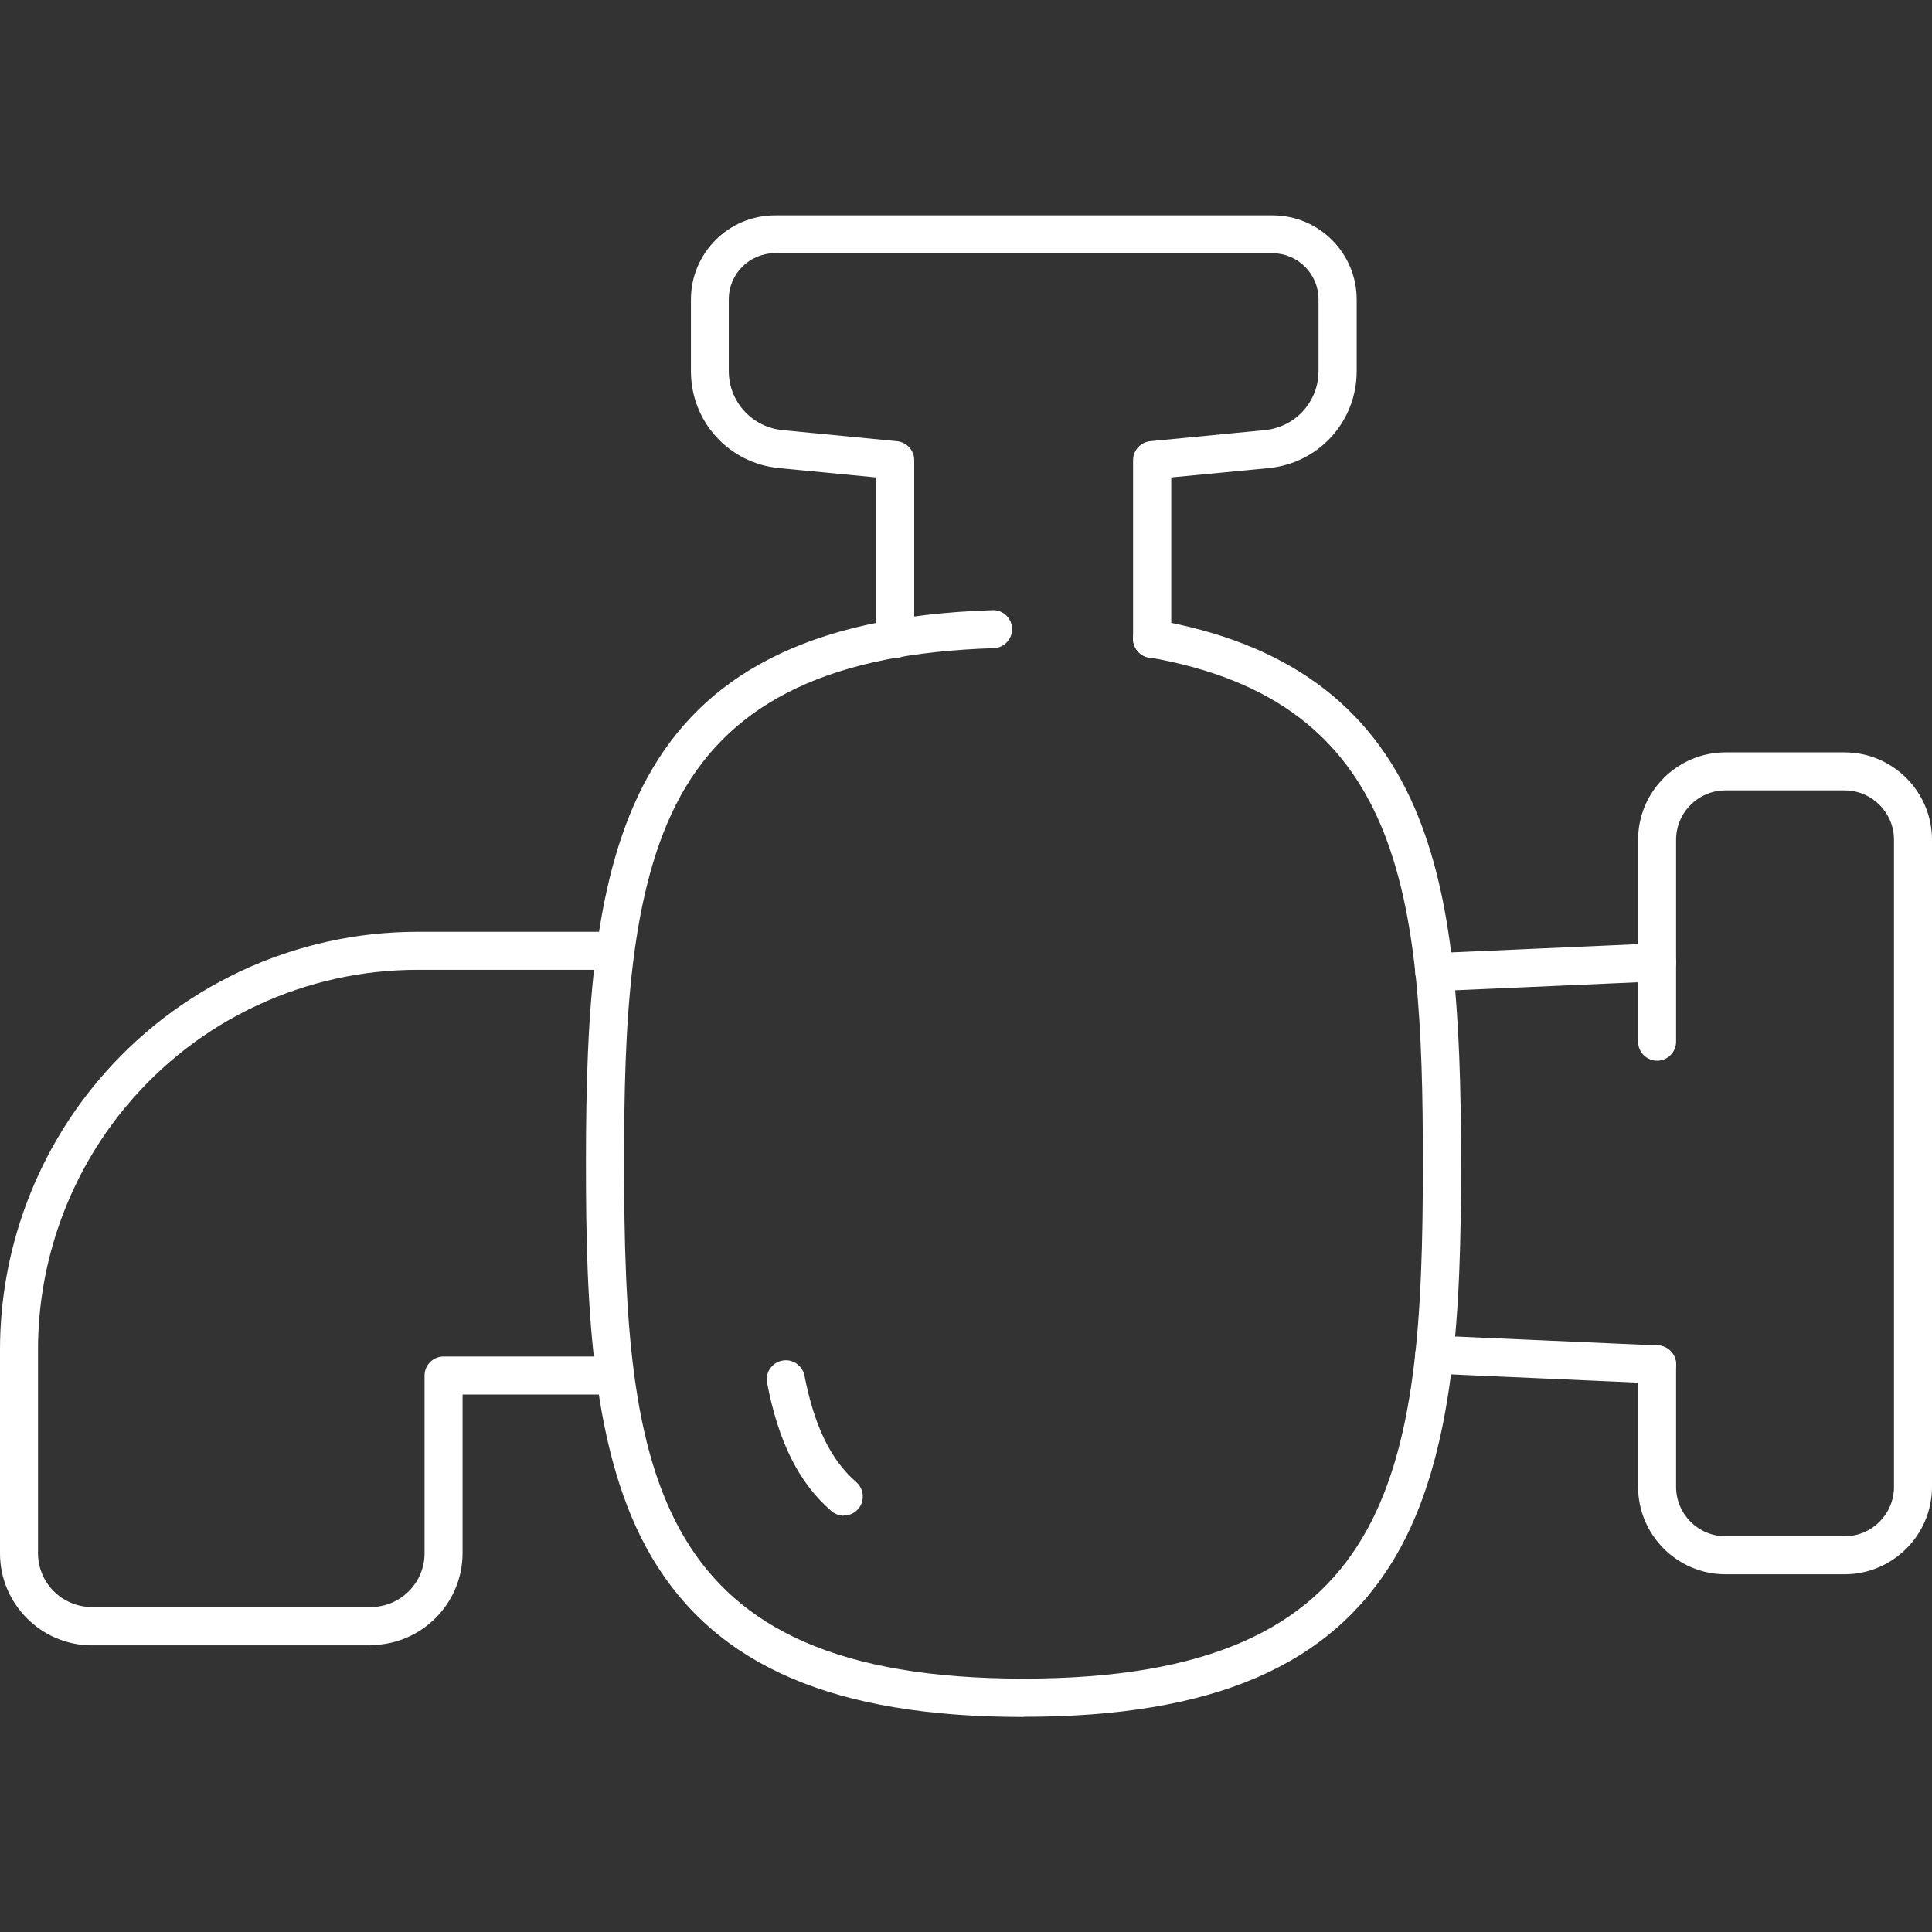
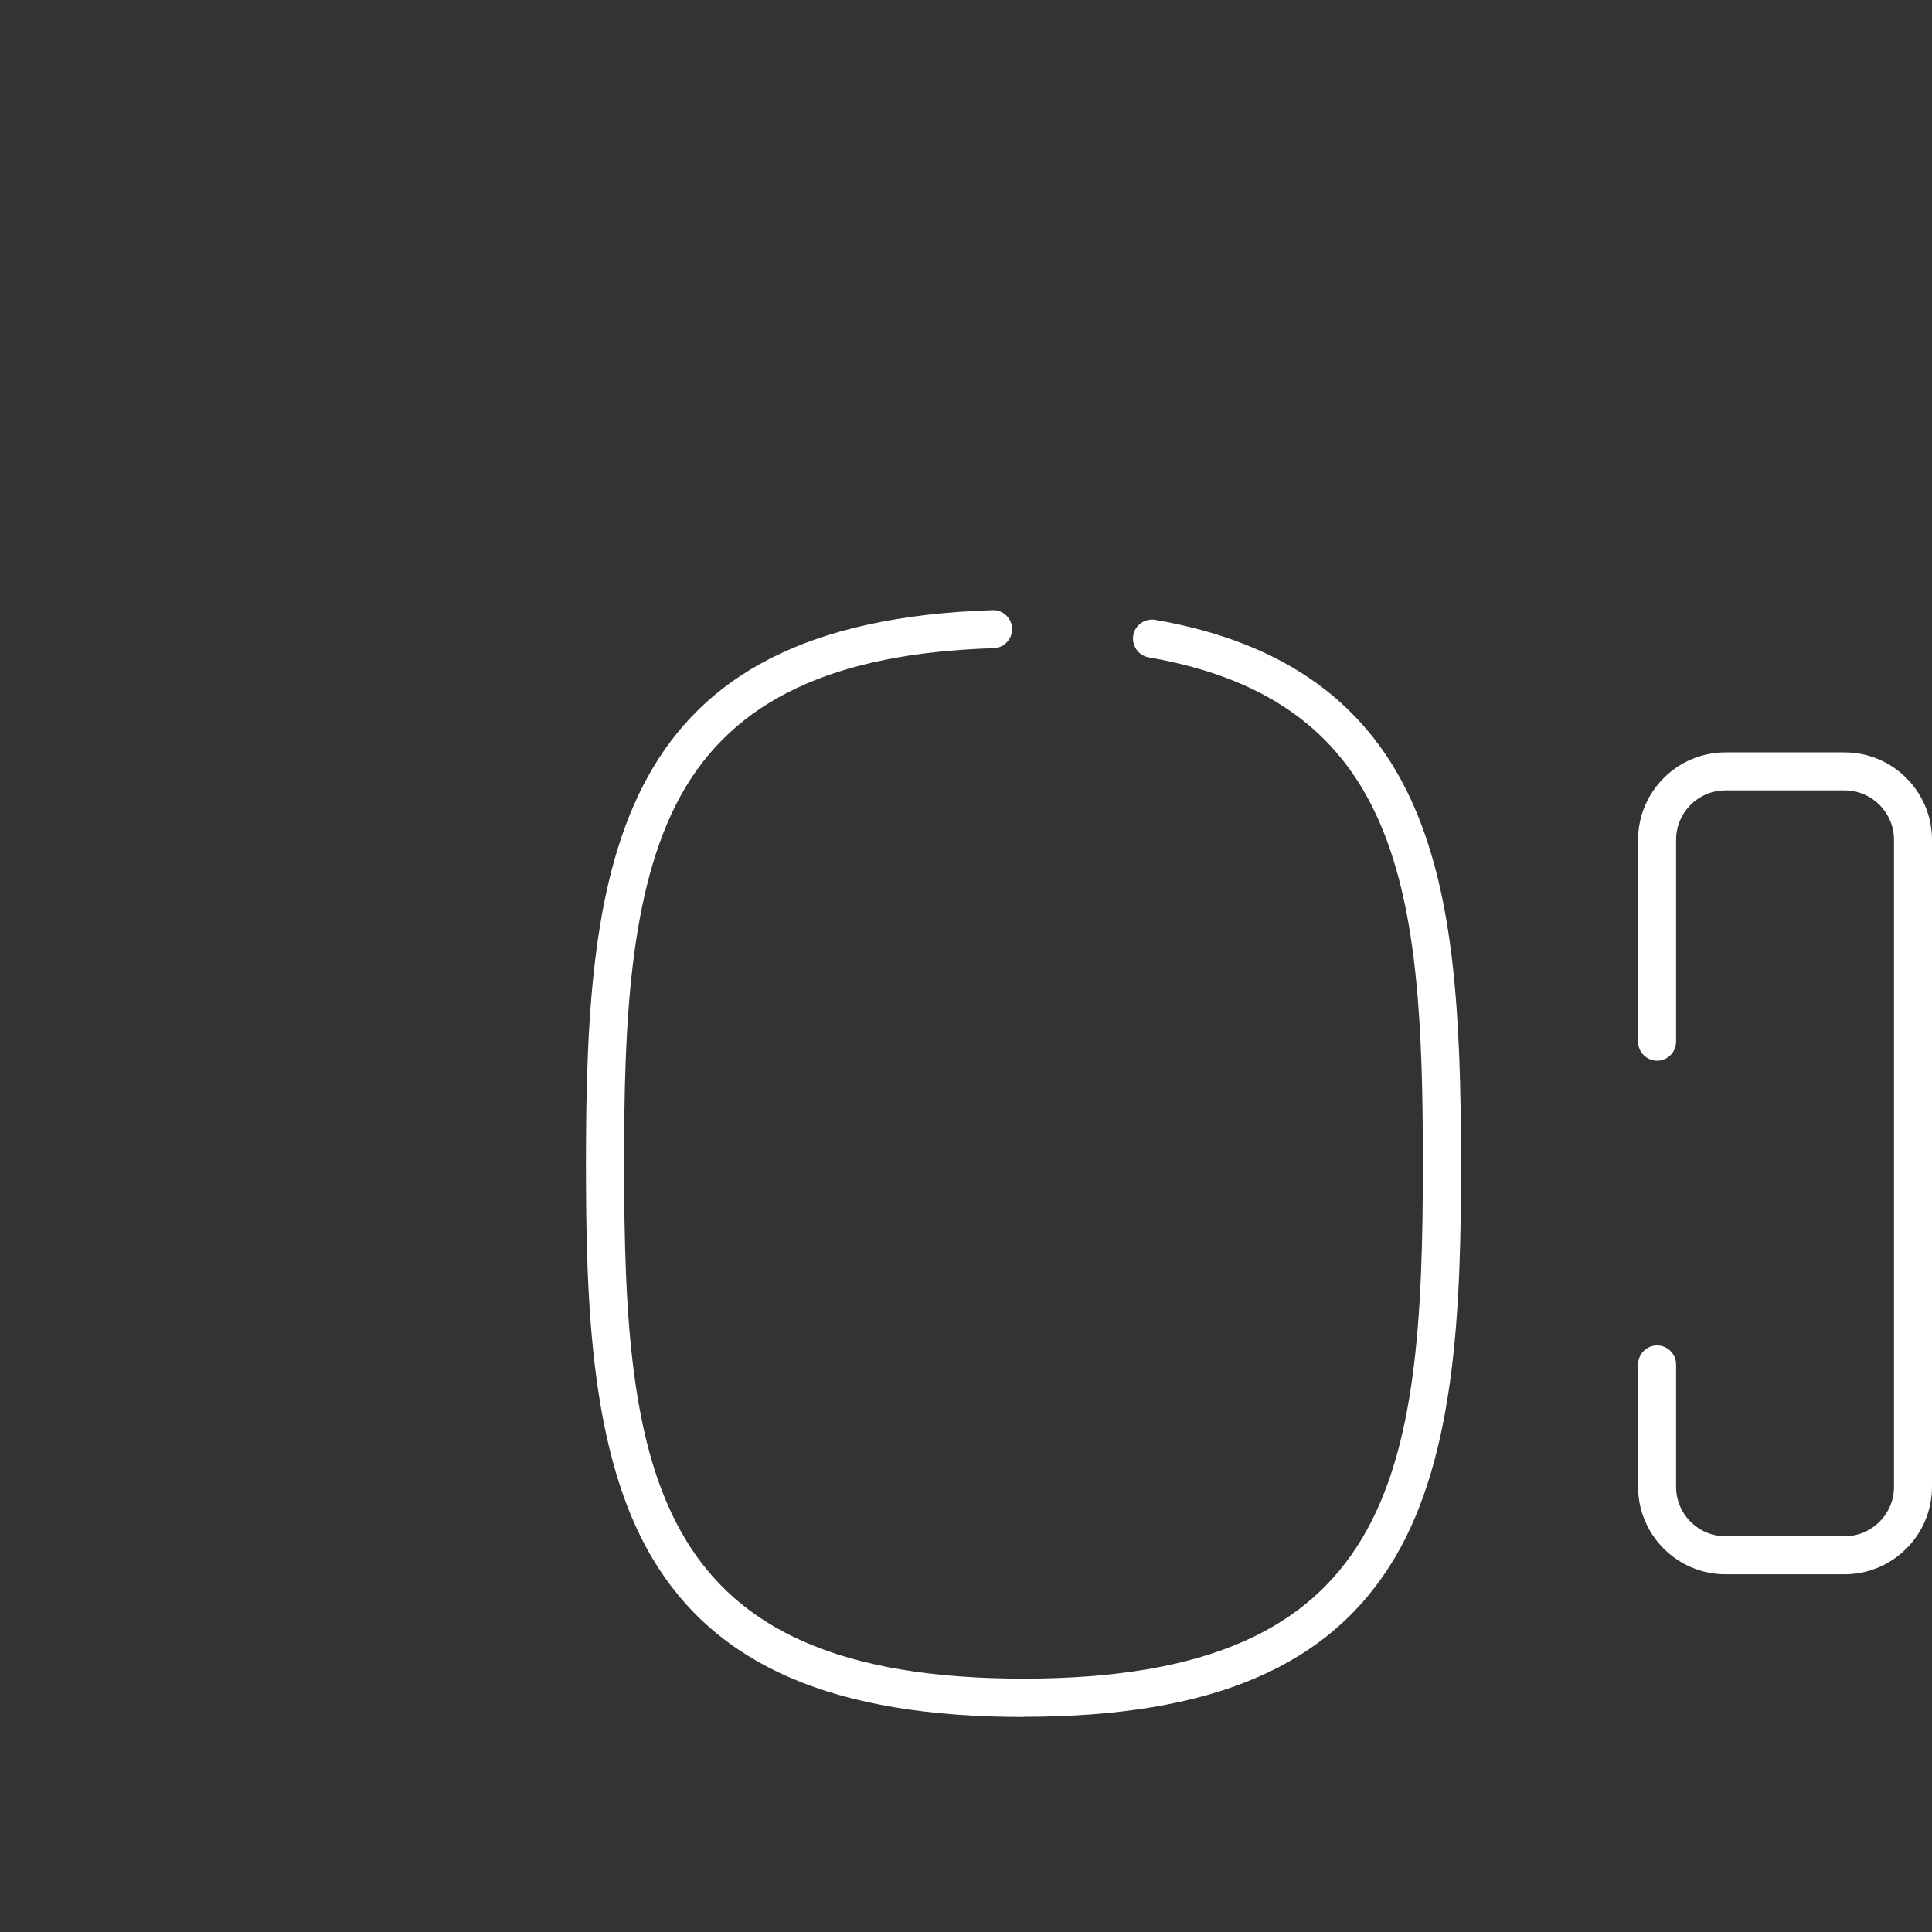
<svg xmlns="http://www.w3.org/2000/svg" id="Layer_1" data-name="Layer 1" viewBox="0 0 122 122">
  <rect x="0" y="0" width="122" height="122" fill="#333333" stroke="none" />
  <defs>
    <style> .cls-1 { fill: #fff; } </style>
  </defs>
  <g>
    <path class="cls-1" d="M64.63,108.42c-11.94,0-19.4-3.2-23.47-10.08-3.84-6.5-4.16-15.85-4.16-24.88,0-19.33,1.89-34.17,25.67-34.93.66-.03,1.22.5,1.24,1.16.02.66-.5,1.22-1.16,1.24-10.15.32-16.44,3.29-19.77,9.32-3.29,5.97-3.57,14.73-3.57,23.2,0,19.66,1.76,32.55,25.22,32.55s25.22-12.89,25.22-32.55c0-16.94-1.24-29.15-17.31-31.94-.65-.11-1.09-.74-.98-1.39.11-.65.74-1.09,1.39-.98,8.21,1.43,13.57,5.32,16.39,11.9,2.43,5.67,2.92,12.78,2.92,22.41,0,9.02-.32,18.38-4.16,24.88-4.07,6.88-11.52,10.08-23.47,10.08Z" />
-     <path class="cls-1" d="M53.28,95.71c-.28,0-.56-.1-.79-.3-2.04-1.77-3.33-4.34-4.05-8.08-.13-.65.3-1.28.95-1.41.65-.13,1.28.3,1.41.95.62,3.18,1.66,5.32,3.27,6.72.5.44.55,1.2.12,1.7-.24.27-.57.41-.91.41Z" />
  </g>
  <g>
-     <path class="cls-1" d="M104.64,87.36s-.04,0-.05,0l-14.07-.62c-.66-.03-1.18-.59-1.15-1.25.03-.66.59-1.18,1.25-1.15l14.07.62c.66.03,1.18.59,1.15,1.25-.03.65-.56,1.15-1.2,1.15Z" />
-     <path class="cls-1" d="M90.57,62.59c-.64,0-1.17-.5-1.2-1.15-.03-.66.49-1.23,1.15-1.25l14.07-.62c.67-.02,1.23.49,1.25,1.15.03.66-.49,1.23-1.15,1.25l-14.07.62s-.04,0-.05,0Z" />
    <path class="cls-1" d="M116.48,99.41h-7.52c-3.04,0-5.52-2.48-5.52-5.52v-7.73c0-.66.54-1.2,1.2-1.2s1.2.54,1.2,1.2v7.73c0,1.72,1.4,3.12,3.12,3.12h7.52c1.72,0,3.12-1.4,3.12-3.12v-40.86c0-1.72-1.4-3.12-3.12-3.12h-7.52c-1.72,0-3.12,1.4-3.12,3.12v12.75c0,.66-.54,1.2-1.2,1.2s-1.2-.54-1.2-1.2v-12.75c0-3.04,2.48-5.52,5.52-5.52h7.52c3.04,0,5.52,2.48,5.52,5.52v40.86c0,3.04-2.48,5.52-5.52,5.52Z" />
  </g>
-   <path class="cls-1" d="M23.42,103.9H5.81c-3.2,0-5.81-2.61-5.81-5.81v-12.86c0-6.17,2.18-12.18,6.14-16.92,2.5-2.99,5.56-5.34,9.07-6.99,3.52-1.64,7.29-2.48,11.18-2.48h12.46c.66,0,1.2.54,1.2,1.2s-.54,1.2-1.2,1.2h-12.46c-3.54,0-6.96.76-10.16,2.25-3.2,1.49-5.97,3.63-8.25,6.35-3.6,4.31-5.58,9.77-5.58,15.38v12.86c0,1.88,1.53,3.4,3.4,3.4h17.61c1.88,0,3.4-1.53,3.4-3.4v-11.22c0-.66.54-1.2,1.2-1.2h10.83c.66,0,1.2.54,1.2,1.2s-.54,1.2-1.2,1.2h-9.63v10.01c0,3.2-2.61,5.81-5.81,5.81Z" />
-   <path class="cls-1" d="M72.75,41.55c-.66,0-1.2-.54-1.2-1.2v-11.29c0-.62.47-1.14,1.09-1.2l7.23-.7c1.93-.19,3.39-1.79,3.39-3.73v-4.53c0-1.6-1.3-2.91-2.91-2.91h-31.42c-1.6,0-2.91,1.3-2.91,2.91v4.53c0,1.93,1.46,3.54,3.39,3.73l7.23.7c.62.06,1.09.58,1.09,1.2v11.29c0,.66-.54,1.2-1.2,1.2s-1.2-.54-1.2-1.2v-10.2l-6.14-.59c-3.17-.31-5.56-2.94-5.56-6.12v-4.53c0-2.93,2.38-5.31,5.31-5.31h31.42c2.93,0,5.31,2.38,5.31,5.31v4.53c0,3.18-2.39,5.81-5.56,6.12l-6.15.59v10.2c0,.66-.54,1.2-1.2,1.2Z" />
</svg>